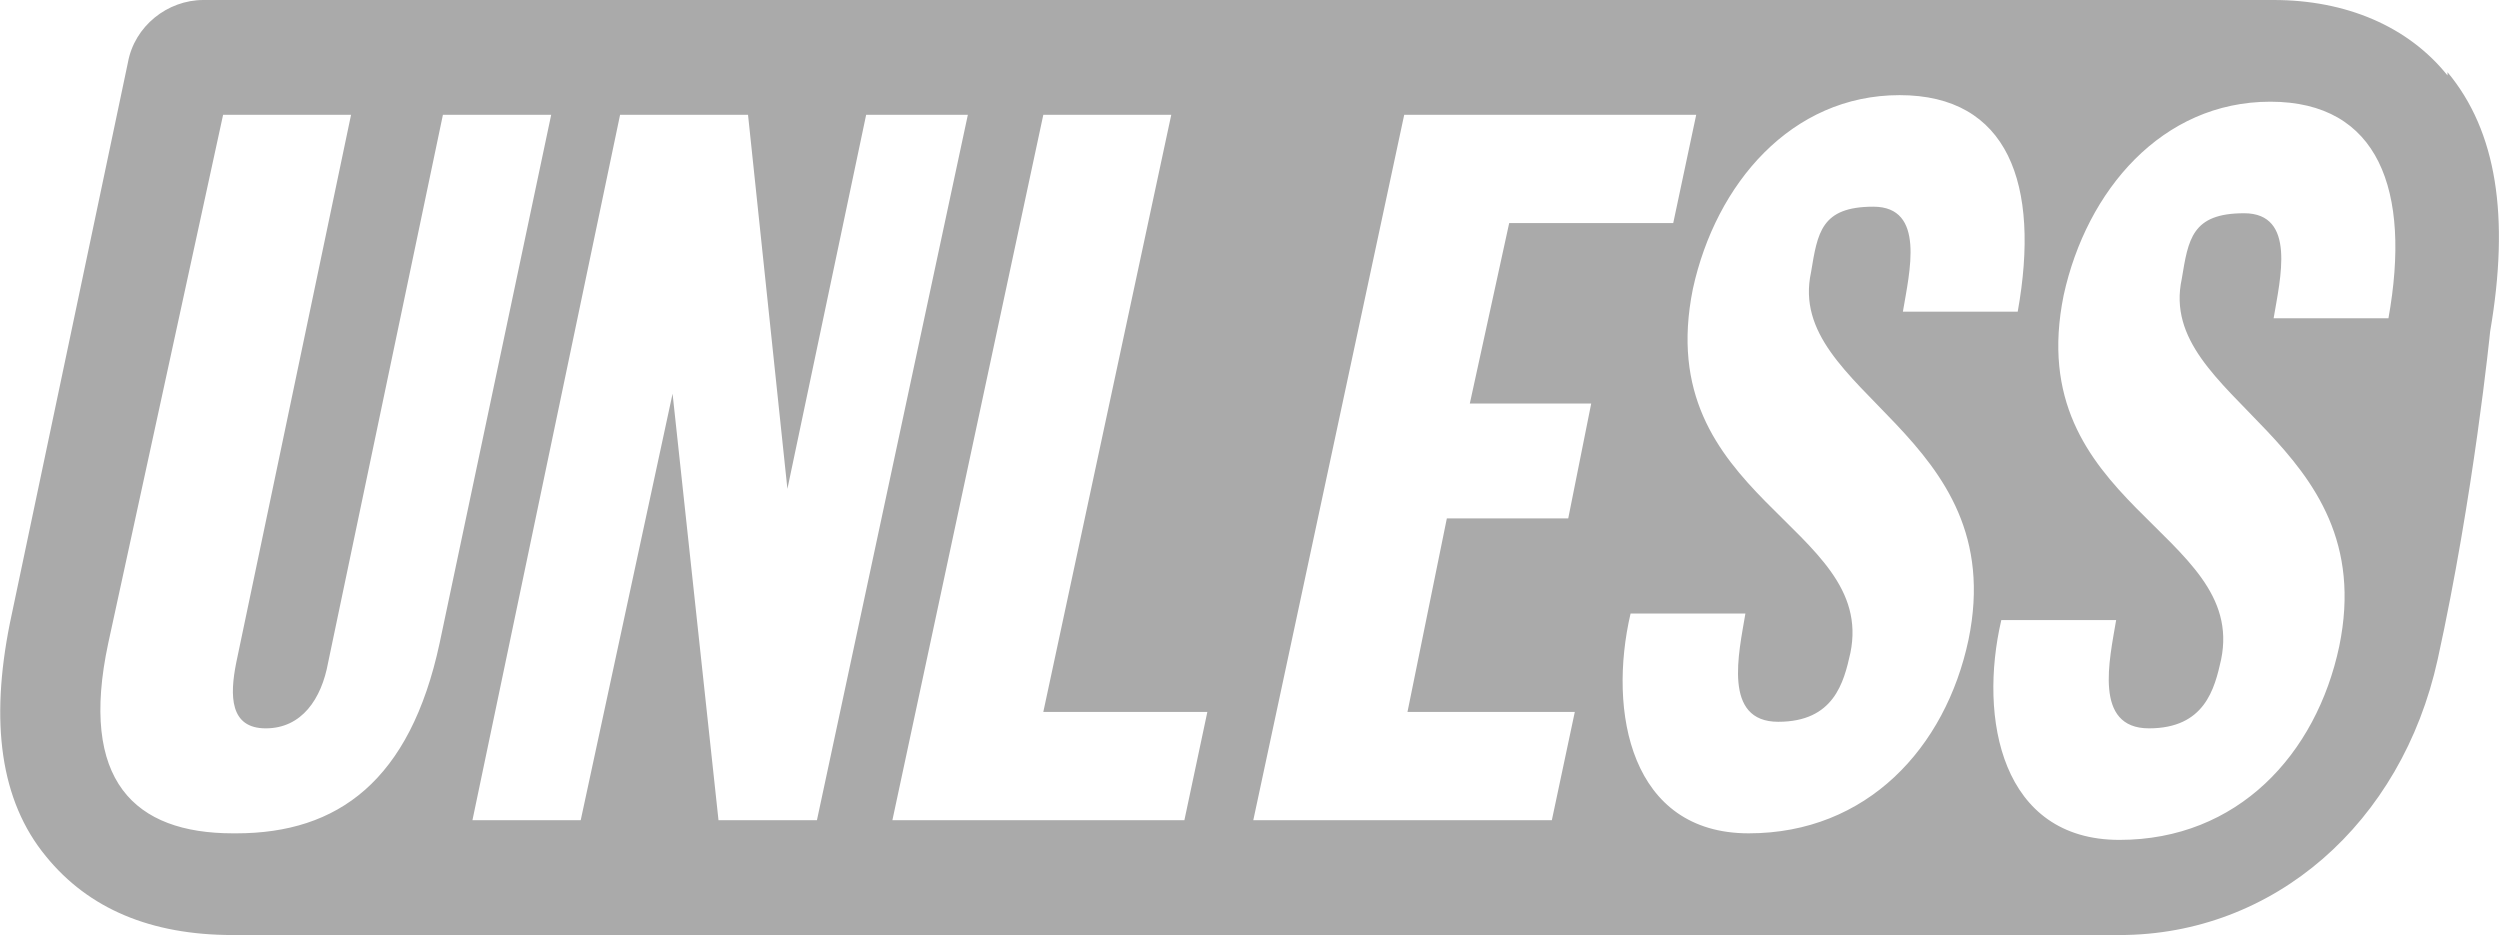
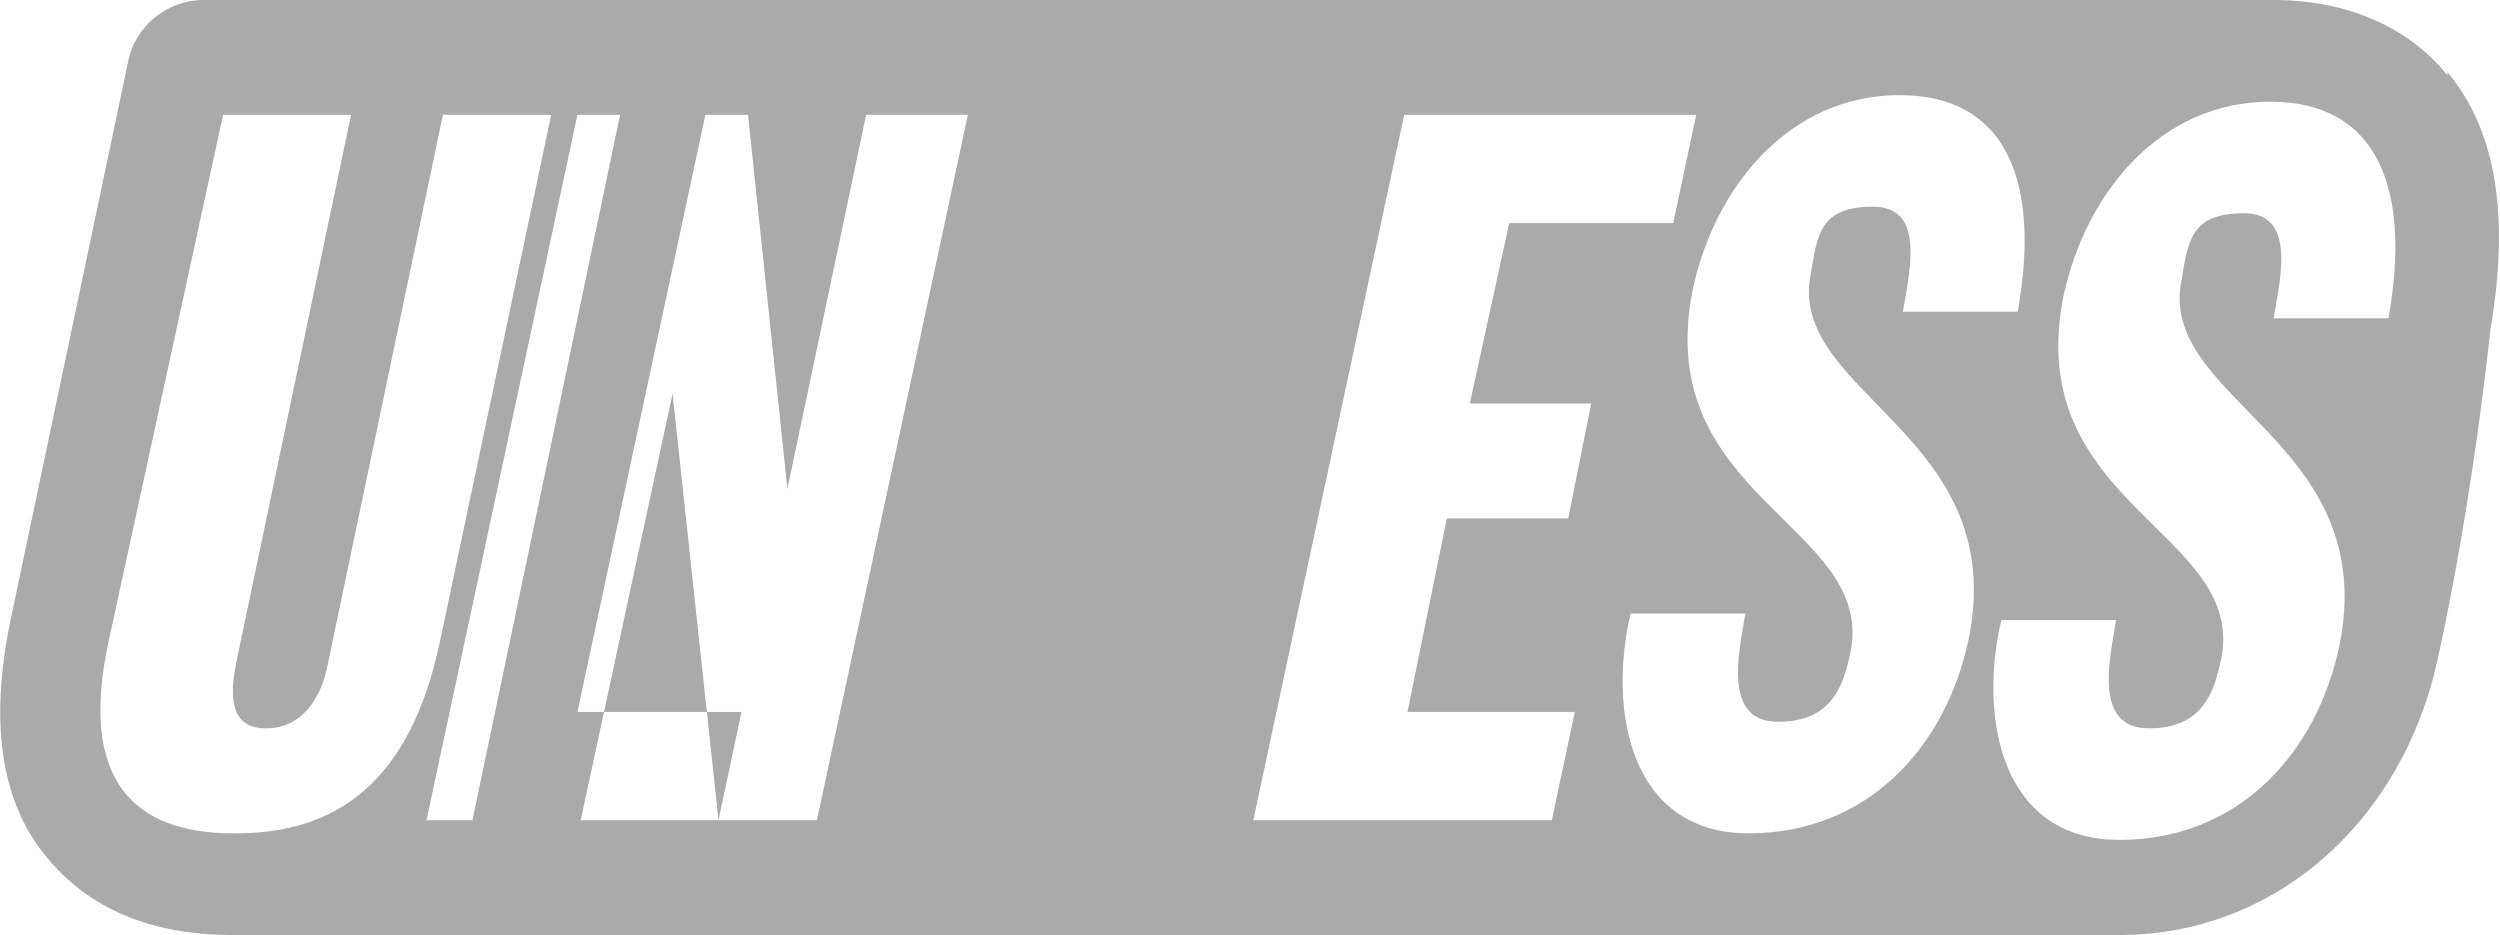
<svg xmlns="http://www.w3.org/2000/svg" viewBox="0 0 76.2 28.5">
-   <path fill="#aaa" d="M74.6 2.3C73.4.8 71.5 0 69.3 0H6.2C5.1 0 4.1.8 3.9 1.9L.3 19c-.6 3-.3 5.4 1.1 7.1 1.3 1.6 3.2 2.4 5.7 2.4h57.5c4.7 0 8.6-3.4 9.7-8.4s1.6-10 1.6-10c.6-3.5.2-6.1-1.3-7.9zM7.1 25.4c-3 0-4.7-1.6-3.8-5.8L6.8 3.5h3.9L7.2 20.2c-.2 1-.2 2 .9 2s1.7-.9 1.9-2l3.5-16.7h3.3l-3.4 16.1c-.9 4.2-3.1 5.8-6.2 5.8zm14.8-.4-1.4-13-2.8 13h-3.3l4.5-21.5h3.9L24 14.9l2.4-11.4h3.1L24.9 25h-3.1zm14.2 0h-8.9l4.6-21.5h3.9l-3.9 18.2h5zM48 21.7l-.7 3.3h-9.1l4.6-21.5h8.9L51 6.8h-5l-1.2 5.5h3.7l-.7 3.5h-3.7l-1.2 5.9h5.2zm12-2.2c-.7 3.3-3.1 5.9-6.7 5.9s-4.3-3.7-3.6-6.7h3.5c-.2 1.2-.7 3.3 1 3.3s2-1.2 2.2-2.1c.8-3.9-6.1-4.7-4.8-11.1.7-3.2 3-5.9 6.3-5.9s4.3 2.7 3.6 6.6H58c.2-1.2.7-3.2-.9-3.2s-1.7.8-1.9 2c-.8 3.7 6.1 4.9 4.8 11.2zm12.8-9.8h-3.5c.2-1.2.7-3.2-.9-3.2s-1.7.8-1.9 2c-.8 3.7 6.1 4.9 4.8 11.2-.7 3.3-3.1 5.9-6.7 5.9s-4.3-3.7-3.6-6.7h3.5c-.2 1.2-.7 3.3 1 3.3s2-1.2 2.2-2.1c.8-3.9-6.1-4.7-4.8-11.1.7-3.2 3-5.9 6.3-5.9s4.3 2.7 3.6 6.6z" />
+   <path fill="#aaa" d="M74.6 2.3C73.4.8 71.5 0 69.3 0H6.2C5.1 0 4.1.8 3.9 1.9L.3 19c-.6 3-.3 5.4 1.1 7.1 1.3 1.6 3.2 2.4 5.7 2.4h57.5c4.7 0 8.6-3.4 9.7-8.4s1.6-10 1.6-10c.6-3.5.2-6.1-1.3-7.9zM7.1 25.4c-3 0-4.7-1.6-3.8-5.8L6.8 3.5h3.9L7.2 20.2c-.2 1-.2 2 .9 2s1.7-.9 1.9-2l3.5-16.7h3.3l-3.4 16.1c-.9 4.2-3.1 5.8-6.2 5.8zm14.8-.4-1.4-13-2.8 13h-3.3l4.5-21.5h3.9L24 14.9l2.4-11.4h3.1L24.9 25h-3.1zh-8.9l4.6-21.5h3.9l-3.9 18.2h5zM48 21.7l-.7 3.3h-9.1l4.6-21.5h8.9L51 6.8h-5l-1.2 5.5h3.7l-.7 3.5h-3.7l-1.2 5.9h5.2zm12-2.2c-.7 3.3-3.1 5.9-6.7 5.9s-4.3-3.7-3.6-6.7h3.5c-.2 1.2-.7 3.3 1 3.3s2-1.2 2.2-2.1c.8-3.9-6.1-4.7-4.8-11.1.7-3.2 3-5.9 6.3-5.9s4.3 2.7 3.6 6.6H58c.2-1.2.7-3.2-.9-3.2s-1.7.8-1.9 2c-.8 3.7 6.1 4.9 4.8 11.2zm12.8-9.8h-3.5c.2-1.2.7-3.2-.9-3.2s-1.7.8-1.9 2c-.8 3.7 6.1 4.9 4.8 11.2-.7 3.3-3.1 5.9-6.7 5.9s-4.3-3.7-3.6-6.7h3.5c-.2 1.2-.7 3.3 1 3.3s2-1.2 2.2-2.1c.8-3.9-6.1-4.7-4.8-11.1.7-3.2 3-5.9 6.3-5.9s4.3 2.7 3.6 6.6z" />
</svg>